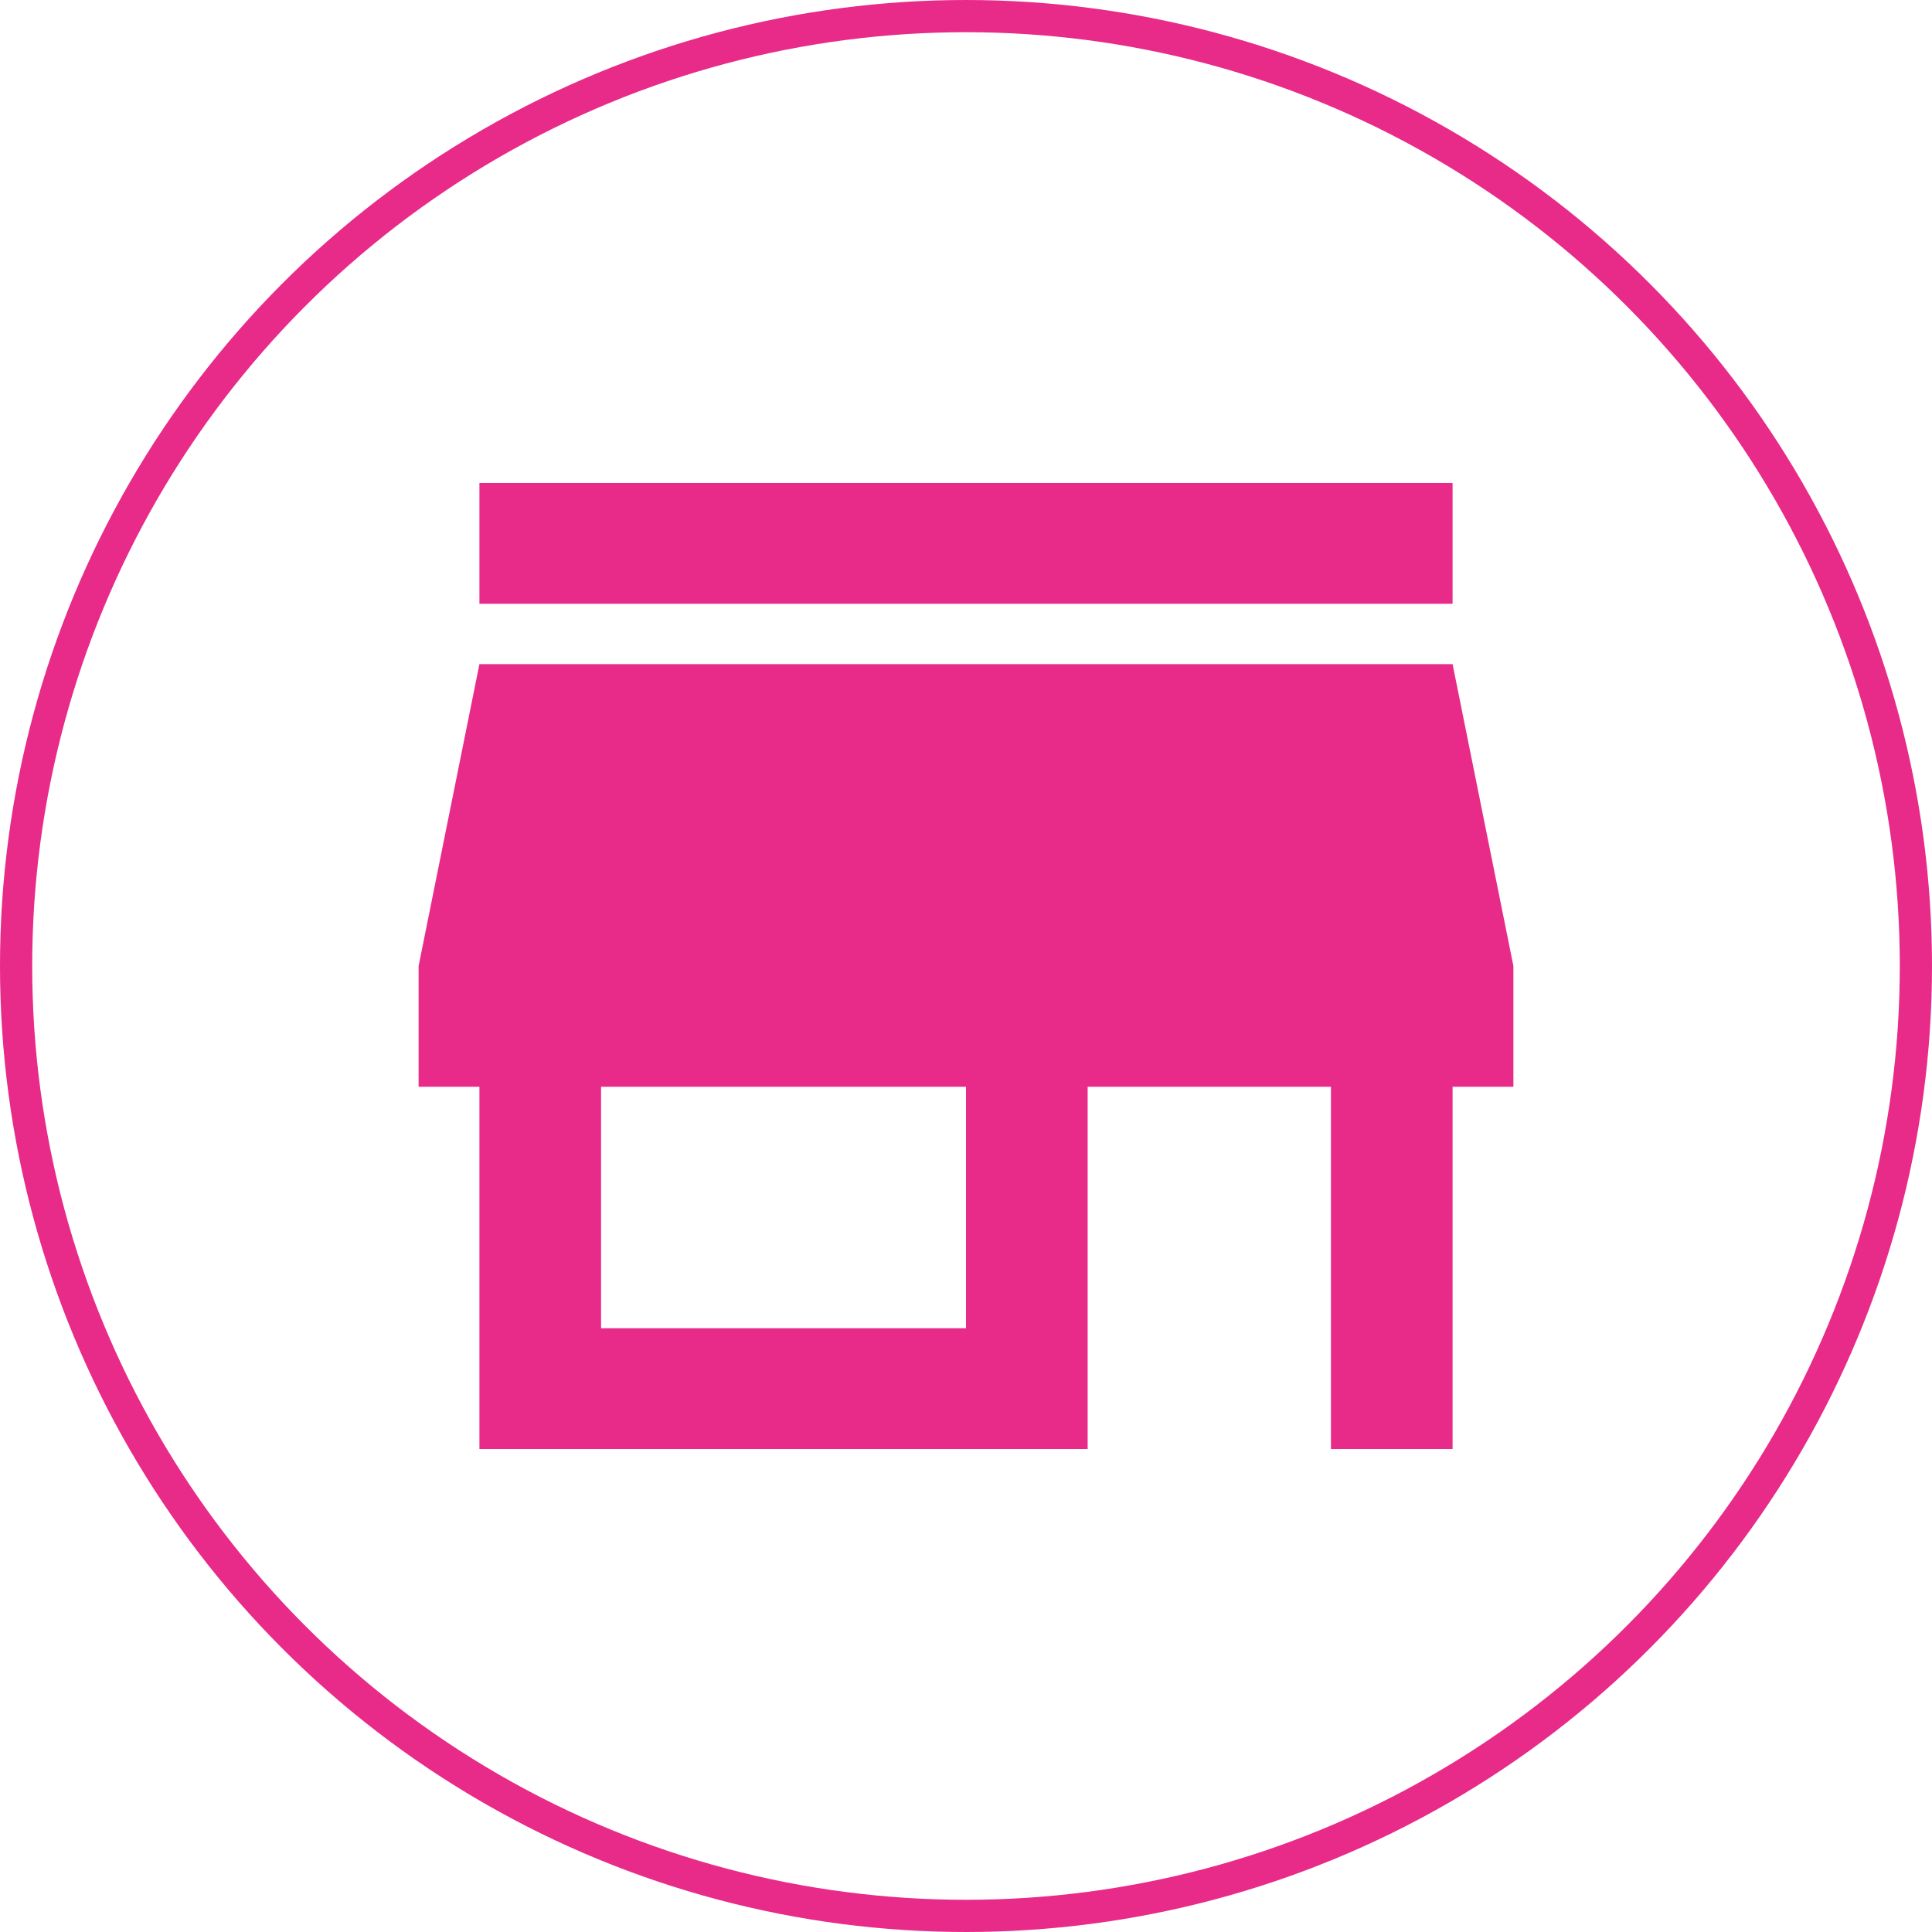
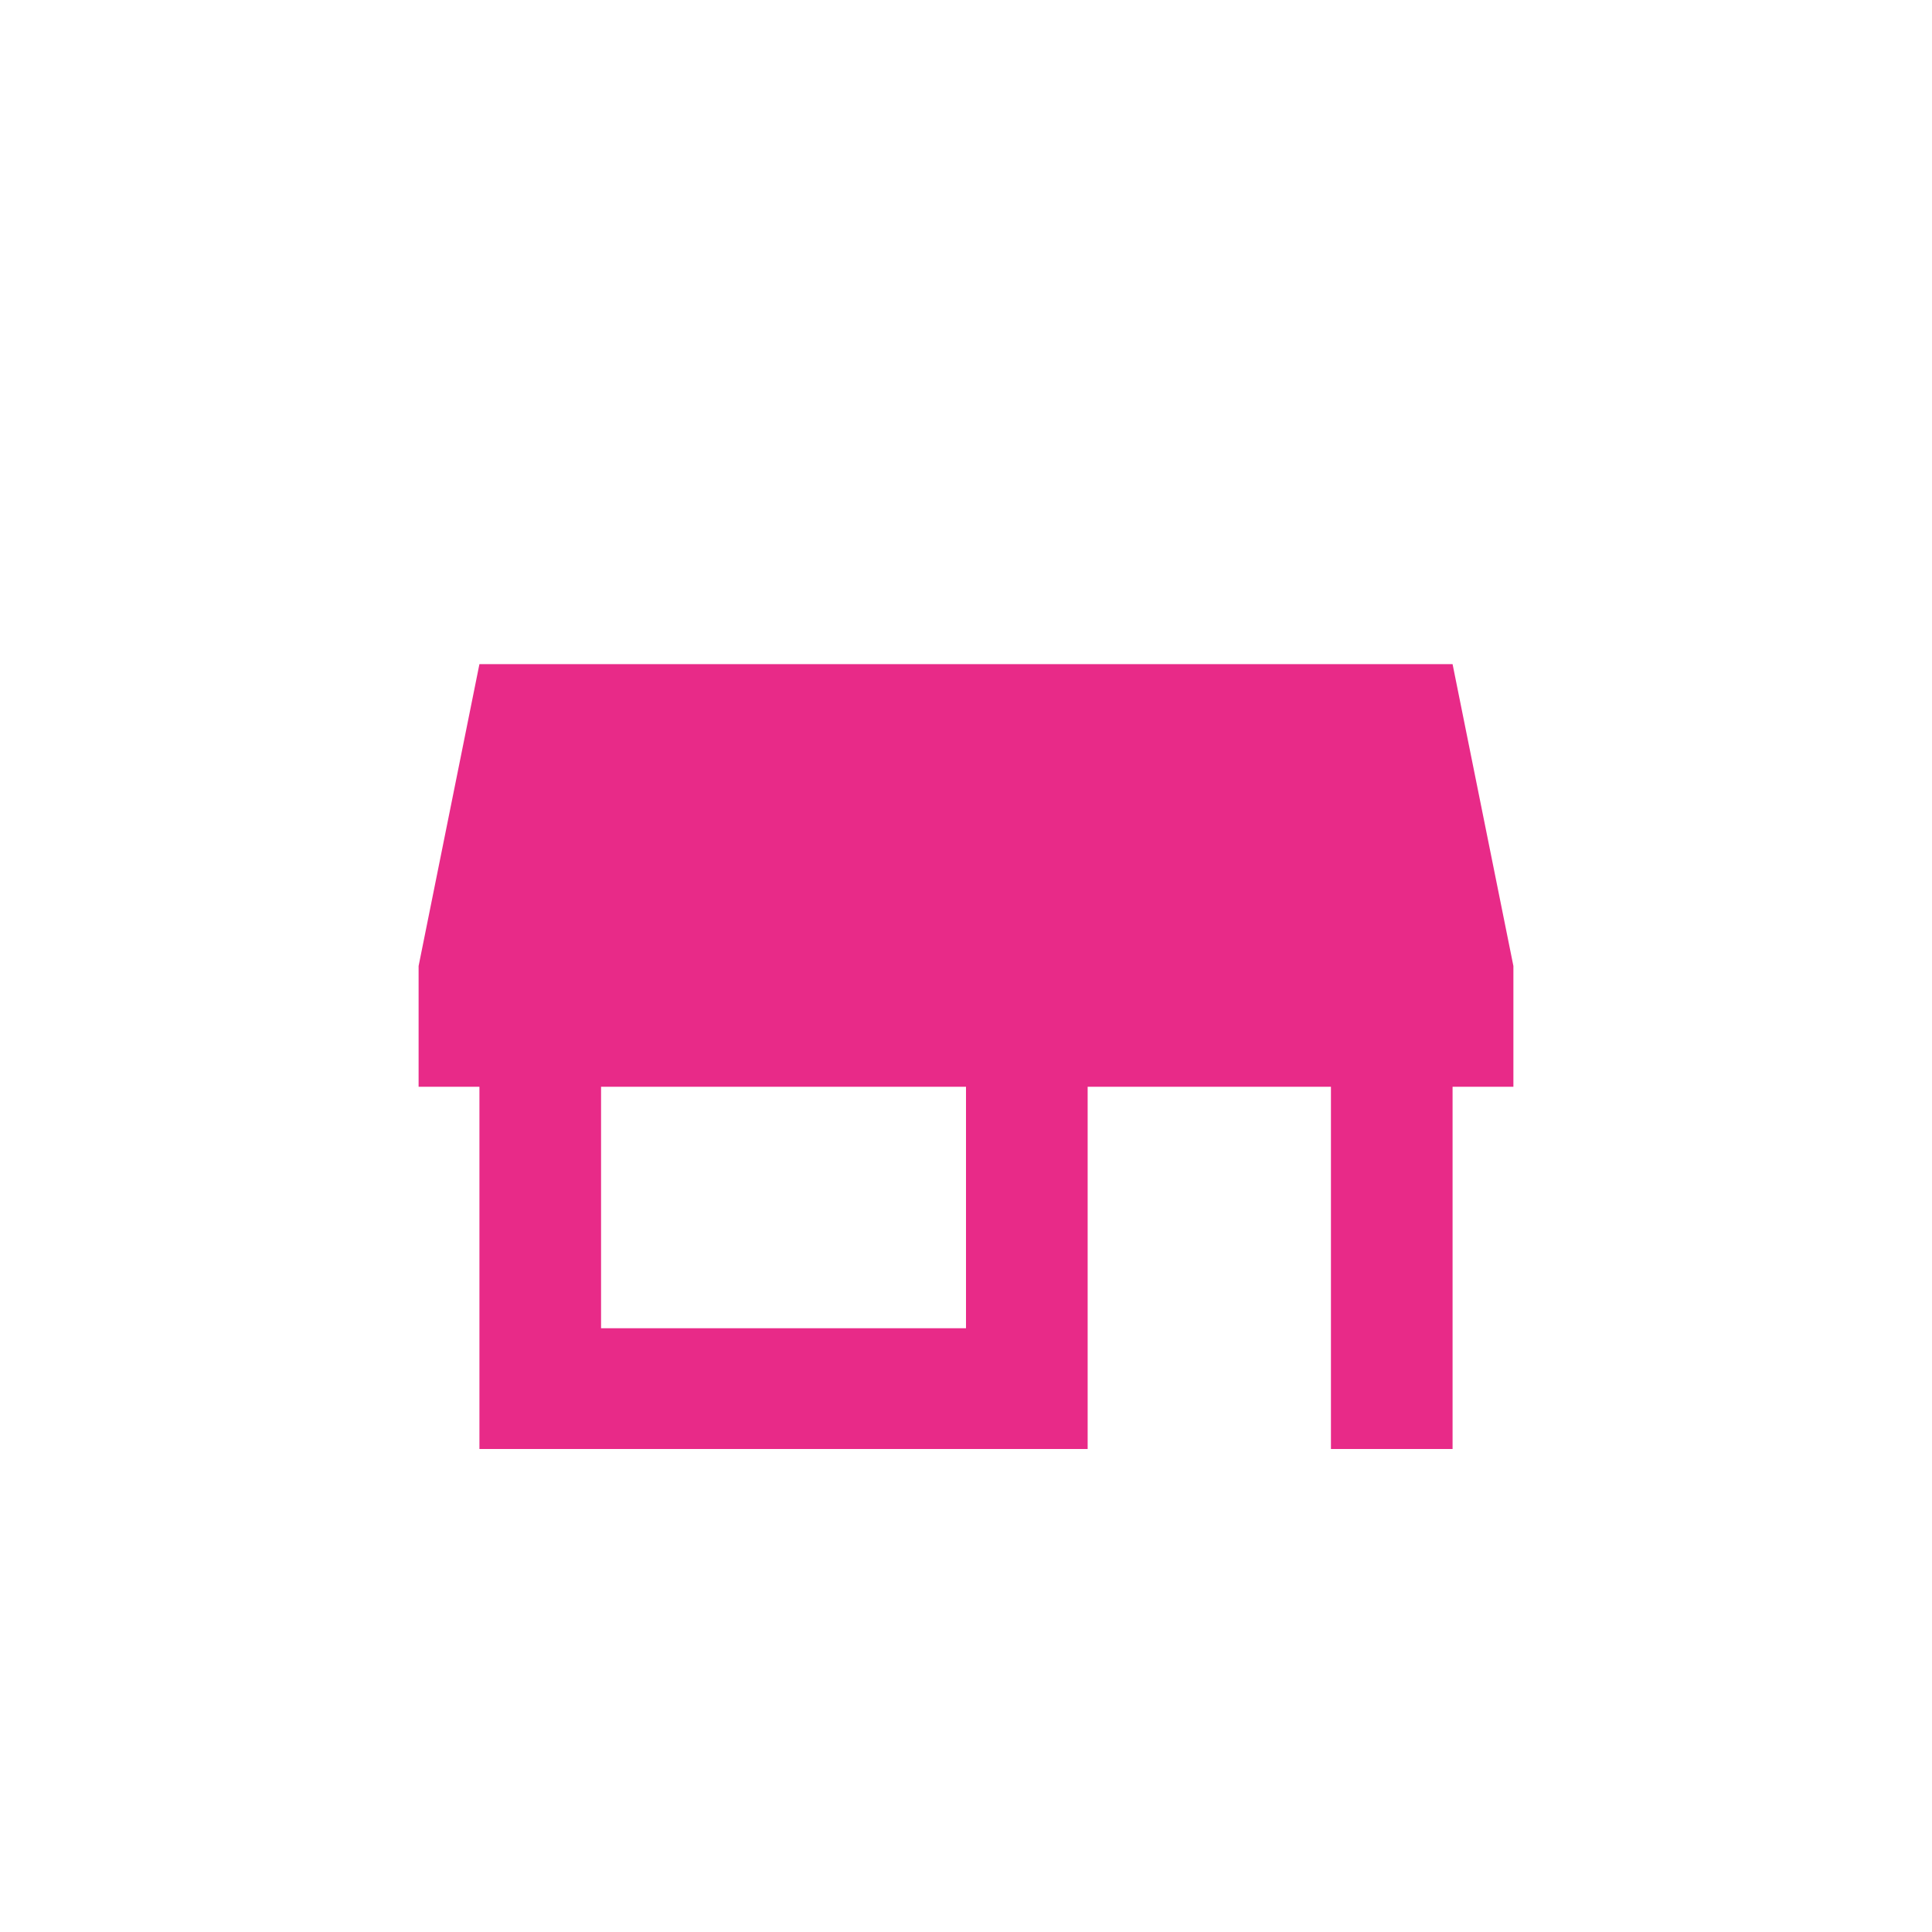
<svg xmlns="http://www.w3.org/2000/svg" width="120" height="120" viewBox="0 0 120 120" fill="none">
-   <path d="M60 82.5H37.333V67.5H60M94 67.5V60L90.222 41.25H29.778L26 60V67.5H29.778V90H67.556V67.5H82.667V90H90.222V67.5M90.222 30H29.778V37.5H90.222V30Z" fill="#E82A88" />
-   <circle cx="60" cy="60" r="59" stroke="#E82A88" stroke-width="2" />
+   <path d="M60 82.5H37.333V67.5H60M94 67.5V60L90.222 41.25H29.778L26 60V67.5H29.778V90H67.556V67.5H82.667V90H90.222V67.5M90.222 30V37.5H90.222V30Z" fill="#E82A88" />
</svg>